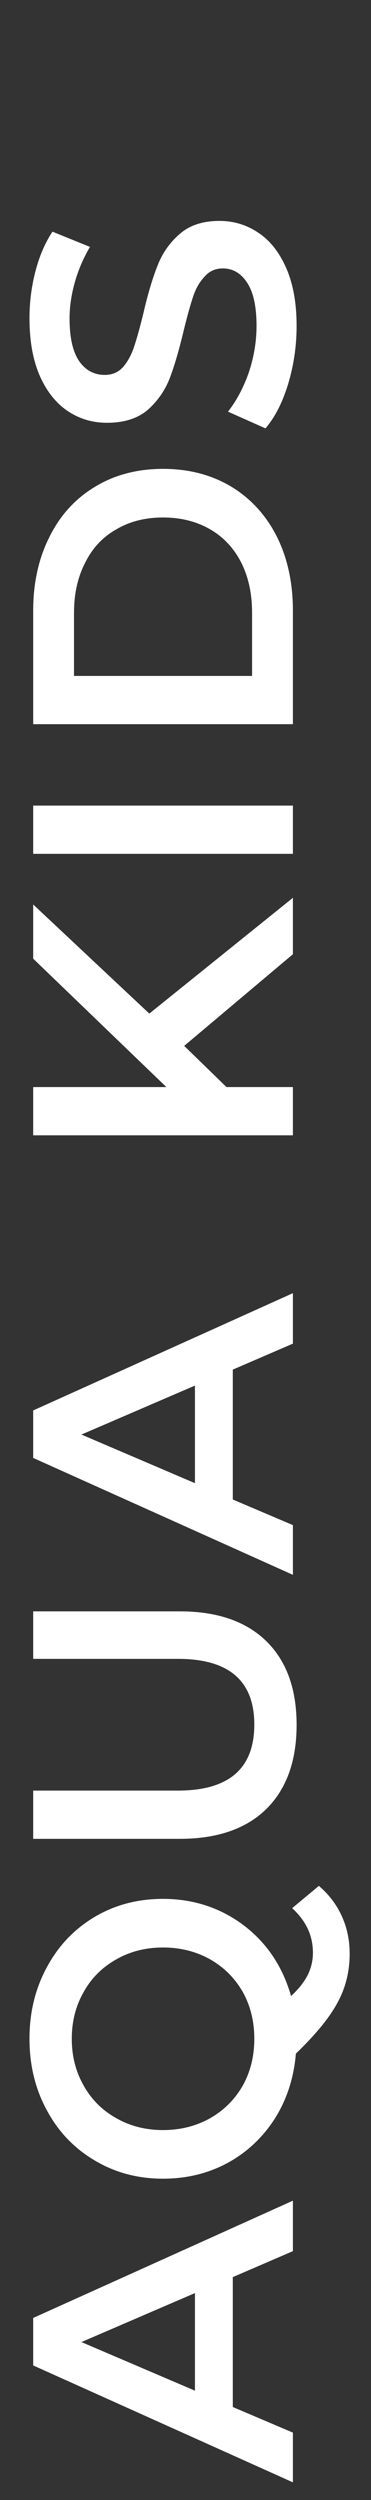
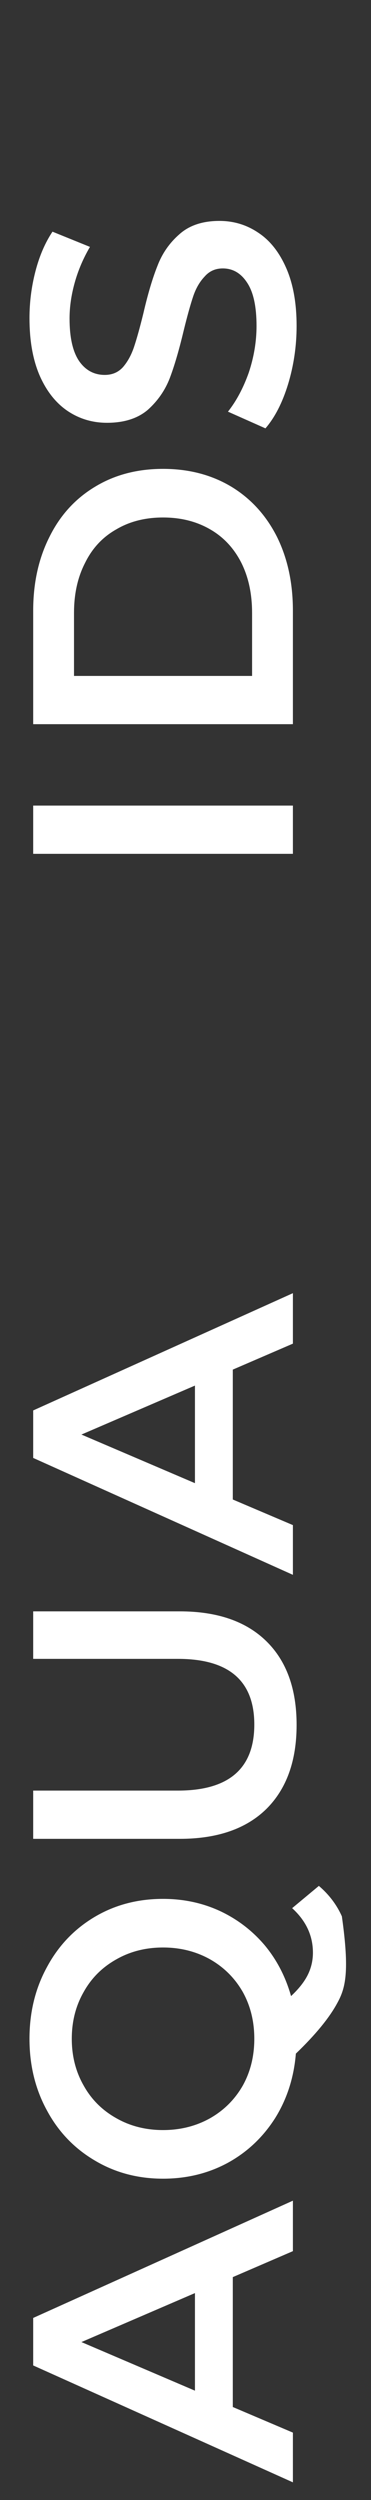
<svg xmlns="http://www.w3.org/2000/svg" width="19" height="128" viewBox="0 0 19 128" fill="none">
  <rect x="0" y="0" width="19" height="128" fill="#333333" stroke="none" />
  <path d="M15.19 16.688C15.19 17.714 15.044 18.709 14.753 19.671C14.462 20.621 14.075 21.375 13.594 21.932L11.675 21.077C12.106 20.532 12.46 19.867 12.739 19.082C13.005 18.284 13.138 17.486 13.138 16.688C13.138 15.7 12.98 14.966 12.663 14.484C12.346 13.99 11.928 13.743 11.409 13.743C11.029 13.743 10.719 13.883 10.478 14.161C10.225 14.427 10.028 14.769 9.889 15.187C9.75 15.605 9.591 16.175 9.414 16.897C9.173 17.91 8.933 18.734 8.692 19.367C8.451 19.988 8.078 20.526 7.571 20.982C7.052 21.425 6.355 21.647 5.481 21.647C4.746 21.647 4.081 21.451 3.486 21.058C2.878 20.653 2.397 20.051 2.042 19.253C1.687 18.442 1.51 17.454 1.51 16.289C1.51 15.479 1.611 14.681 1.814 13.895C2.017 13.11 2.308 12.432 2.688 11.862L4.607 12.641C4.265 13.224 4.005 13.832 3.828 14.465C3.651 15.098 3.562 15.713 3.562 16.308C3.562 17.284 3.727 18.012 4.056 18.493C4.385 18.962 4.822 19.196 5.367 19.196C5.747 19.196 6.057 19.063 6.298 18.797C6.539 18.518 6.729 18.17 6.868 17.752C7.007 17.334 7.166 16.764 7.343 16.042C7.571 15.054 7.812 14.243 8.065 13.61C8.306 12.977 8.679 12.438 9.186 11.995C9.693 11.539 10.377 11.311 11.238 11.311C11.973 11.311 12.638 11.514 13.233 11.919C13.828 12.312 14.303 12.914 14.658 13.724C15.013 14.535 15.19 15.523 15.19 16.688Z" fill="white" />
  <path d="M1.7 37.078L1.7 31.264C1.7 29.846 1.979 28.585 2.536 27.483C3.081 26.381 3.86 25.526 4.873 24.918C5.874 24.31 7.033 24.006 8.35 24.006C9.667 24.006 10.833 24.31 11.846 24.918C12.847 25.526 13.626 26.381 14.183 27.483C14.728 28.585 15 29.846 15 31.264L15 37.078L1.7 37.078ZM12.91 31.378C12.91 30.403 12.726 29.548 12.359 28.813C11.979 28.066 11.447 27.496 10.763 27.103C10.066 26.698 9.262 26.495 8.35 26.495C7.438 26.495 6.64 26.698 5.956 27.103C5.259 27.496 4.727 28.066 4.36 28.813C3.98 29.548 3.79 30.403 3.79 31.378L3.79 34.608L12.91 34.608L12.91 31.378Z" fill="white" />
  <path d="M1.7 43.716L1.7 41.246L15 41.246L15 43.716L1.7 43.716Z" fill="white" />
-   <path d="M9.433 53.549L11.599 55.658L15 55.658L15 58.128L1.7 58.128L1.7 55.658L8.521 55.658L1.7 49.084L1.7 46.31L7.647 51.896L15 45.968L15 48.856L9.433 53.549Z" fill="white" />
  <path d="M11.922 70.124L11.922 76.774L15 78.085L15 80.631L1.7 74.646L1.7 72.214L15 66.21L15 68.794L11.922 70.124ZM9.984 70.941L4.17 73.449L9.984 75.938L9.984 70.941Z" fill="white" />
  <path d="M15.19 88.315C15.19 90.152 14.677 91.583 13.651 92.609C12.612 93.635 11.13 94.148 9.205 94.148L1.7 94.148L1.7 91.678L9.11 91.678C11.719 91.678 13.024 90.551 13.024 88.296C13.024 86.054 11.719 84.933 9.11 84.933L1.7 84.933L1.7 82.501L9.205 82.501C11.13 82.501 12.612 83.014 13.651 84.04C14.677 85.053 15.19 86.478 15.19 88.315Z" fill="white" />
-   <path d="M16.33 96.557C16.849 97 17.242 97.52 17.508 98.115C17.774 98.698 17.907 99.337 17.907 100.034C17.907 100.946 17.698 101.782 17.28 102.542C16.875 103.302 16.165 104.17 15.152 105.145C15.051 106.374 14.696 107.476 14.088 108.451C13.467 109.426 12.663 110.186 11.675 110.731C10.674 111.276 9.566 111.548 8.35 111.548C7.058 111.548 5.893 111.238 4.854 110.617C3.803 109.996 2.986 109.141 2.403 108.052C1.808 106.963 1.51 105.74 1.51 104.385C1.51 103.03 1.808 101.807 2.403 100.718C2.986 99.629 3.796 98.774 4.835 98.153C5.874 97.532 7.045 97.222 8.35 97.222C9.401 97.222 10.377 97.431 11.276 97.849C12.163 98.267 12.923 98.85 13.556 99.597C14.177 100.344 14.626 101.212 14.905 102.2C15.298 101.833 15.583 101.472 15.76 101.117C15.937 100.762 16.026 100.382 16.026 99.977C16.026 99.103 15.671 98.343 14.962 97.697L16.33 96.557ZM8.35 109.059C9.237 109.059 10.041 108.856 10.763 108.451C11.472 108.046 12.03 107.488 12.435 106.779C12.828 106.07 13.024 105.272 13.024 104.385C13.024 103.498 12.828 102.7 12.435 101.991C12.03 101.282 11.472 100.724 10.763 100.319C10.041 99.914 9.237 99.711 8.35 99.711C7.463 99.711 6.665 99.914 5.956 100.319C5.234 100.724 4.677 101.282 4.284 101.991C3.879 102.7 3.676 103.498 3.676 104.385C3.676 105.272 3.879 106.07 4.284 106.779C4.677 107.488 5.234 108.046 5.956 108.451C6.665 108.856 7.463 109.059 8.35 109.059Z" fill="white" />
+   <path d="M16.33 96.557C16.849 97 17.242 97.52 17.508 98.115C17.907 100.946 17.698 101.782 17.28 102.542C16.875 103.302 16.165 104.17 15.152 105.145C15.051 106.374 14.696 107.476 14.088 108.451C13.467 109.426 12.663 110.186 11.675 110.731C10.674 111.276 9.566 111.548 8.35 111.548C7.058 111.548 5.893 111.238 4.854 110.617C3.803 109.996 2.986 109.141 2.403 108.052C1.808 106.963 1.51 105.74 1.51 104.385C1.51 103.03 1.808 101.807 2.403 100.718C2.986 99.629 3.796 98.774 4.835 98.153C5.874 97.532 7.045 97.222 8.35 97.222C9.401 97.222 10.377 97.431 11.276 97.849C12.163 98.267 12.923 98.85 13.556 99.597C14.177 100.344 14.626 101.212 14.905 102.2C15.298 101.833 15.583 101.472 15.76 101.117C15.937 100.762 16.026 100.382 16.026 99.977C16.026 99.103 15.671 98.343 14.962 97.697L16.33 96.557ZM8.35 109.059C9.237 109.059 10.041 108.856 10.763 108.451C11.472 108.046 12.03 107.488 12.435 106.779C12.828 106.07 13.024 105.272 13.024 104.385C13.024 103.498 12.828 102.7 12.435 101.991C12.03 101.282 11.472 100.724 10.763 100.319C10.041 99.914 9.237 99.711 8.35 99.711C7.463 99.711 6.665 99.914 5.956 100.319C5.234 100.724 4.677 101.282 4.284 101.991C3.879 102.7 3.676 103.498 3.676 104.385C3.676 105.272 3.879 106.07 4.284 106.779C4.677 107.488 5.234 108.046 5.956 108.451C6.665 108.856 7.463 109.059 8.35 109.059Z" fill="white" />
  <path d="M11.922 116.588L11.922 123.238L15 124.549L15 127.095L1.7 121.11L1.7 118.678L15 112.674L15 115.258L11.922 116.588ZM9.984 117.405L4.17 119.913L9.984 122.402L9.984 117.405Z" fill="white" />
</svg>